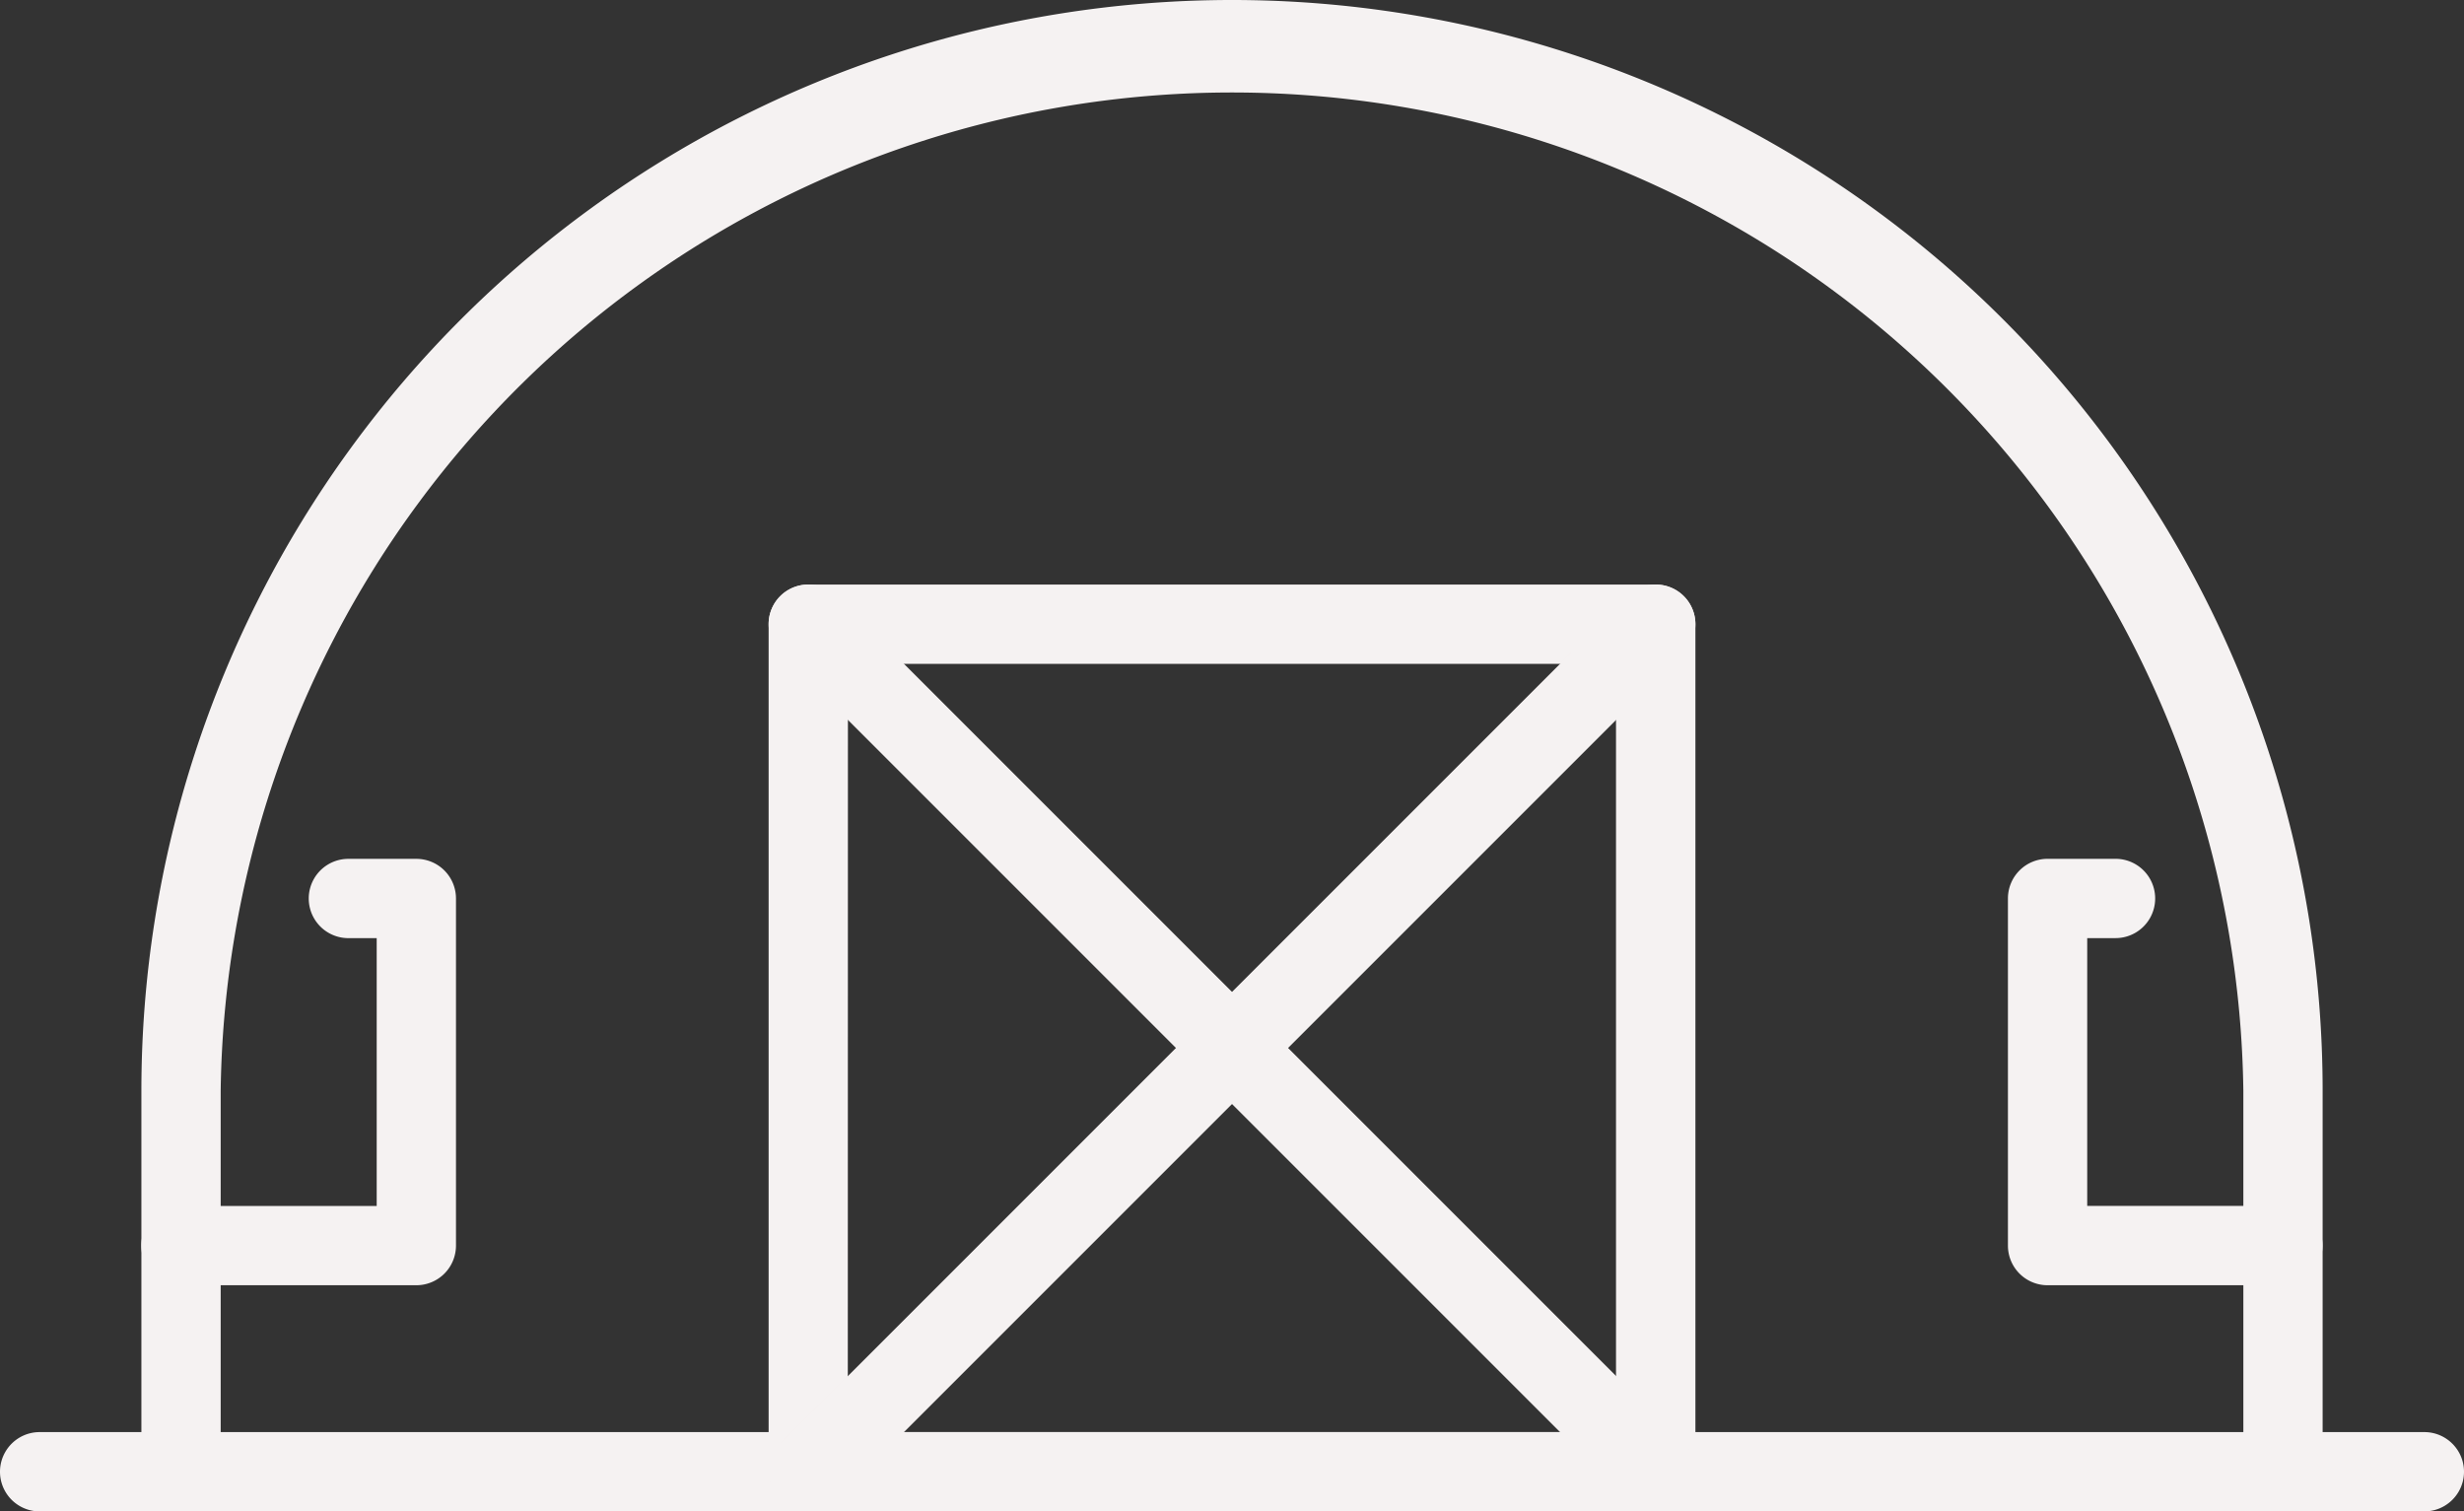
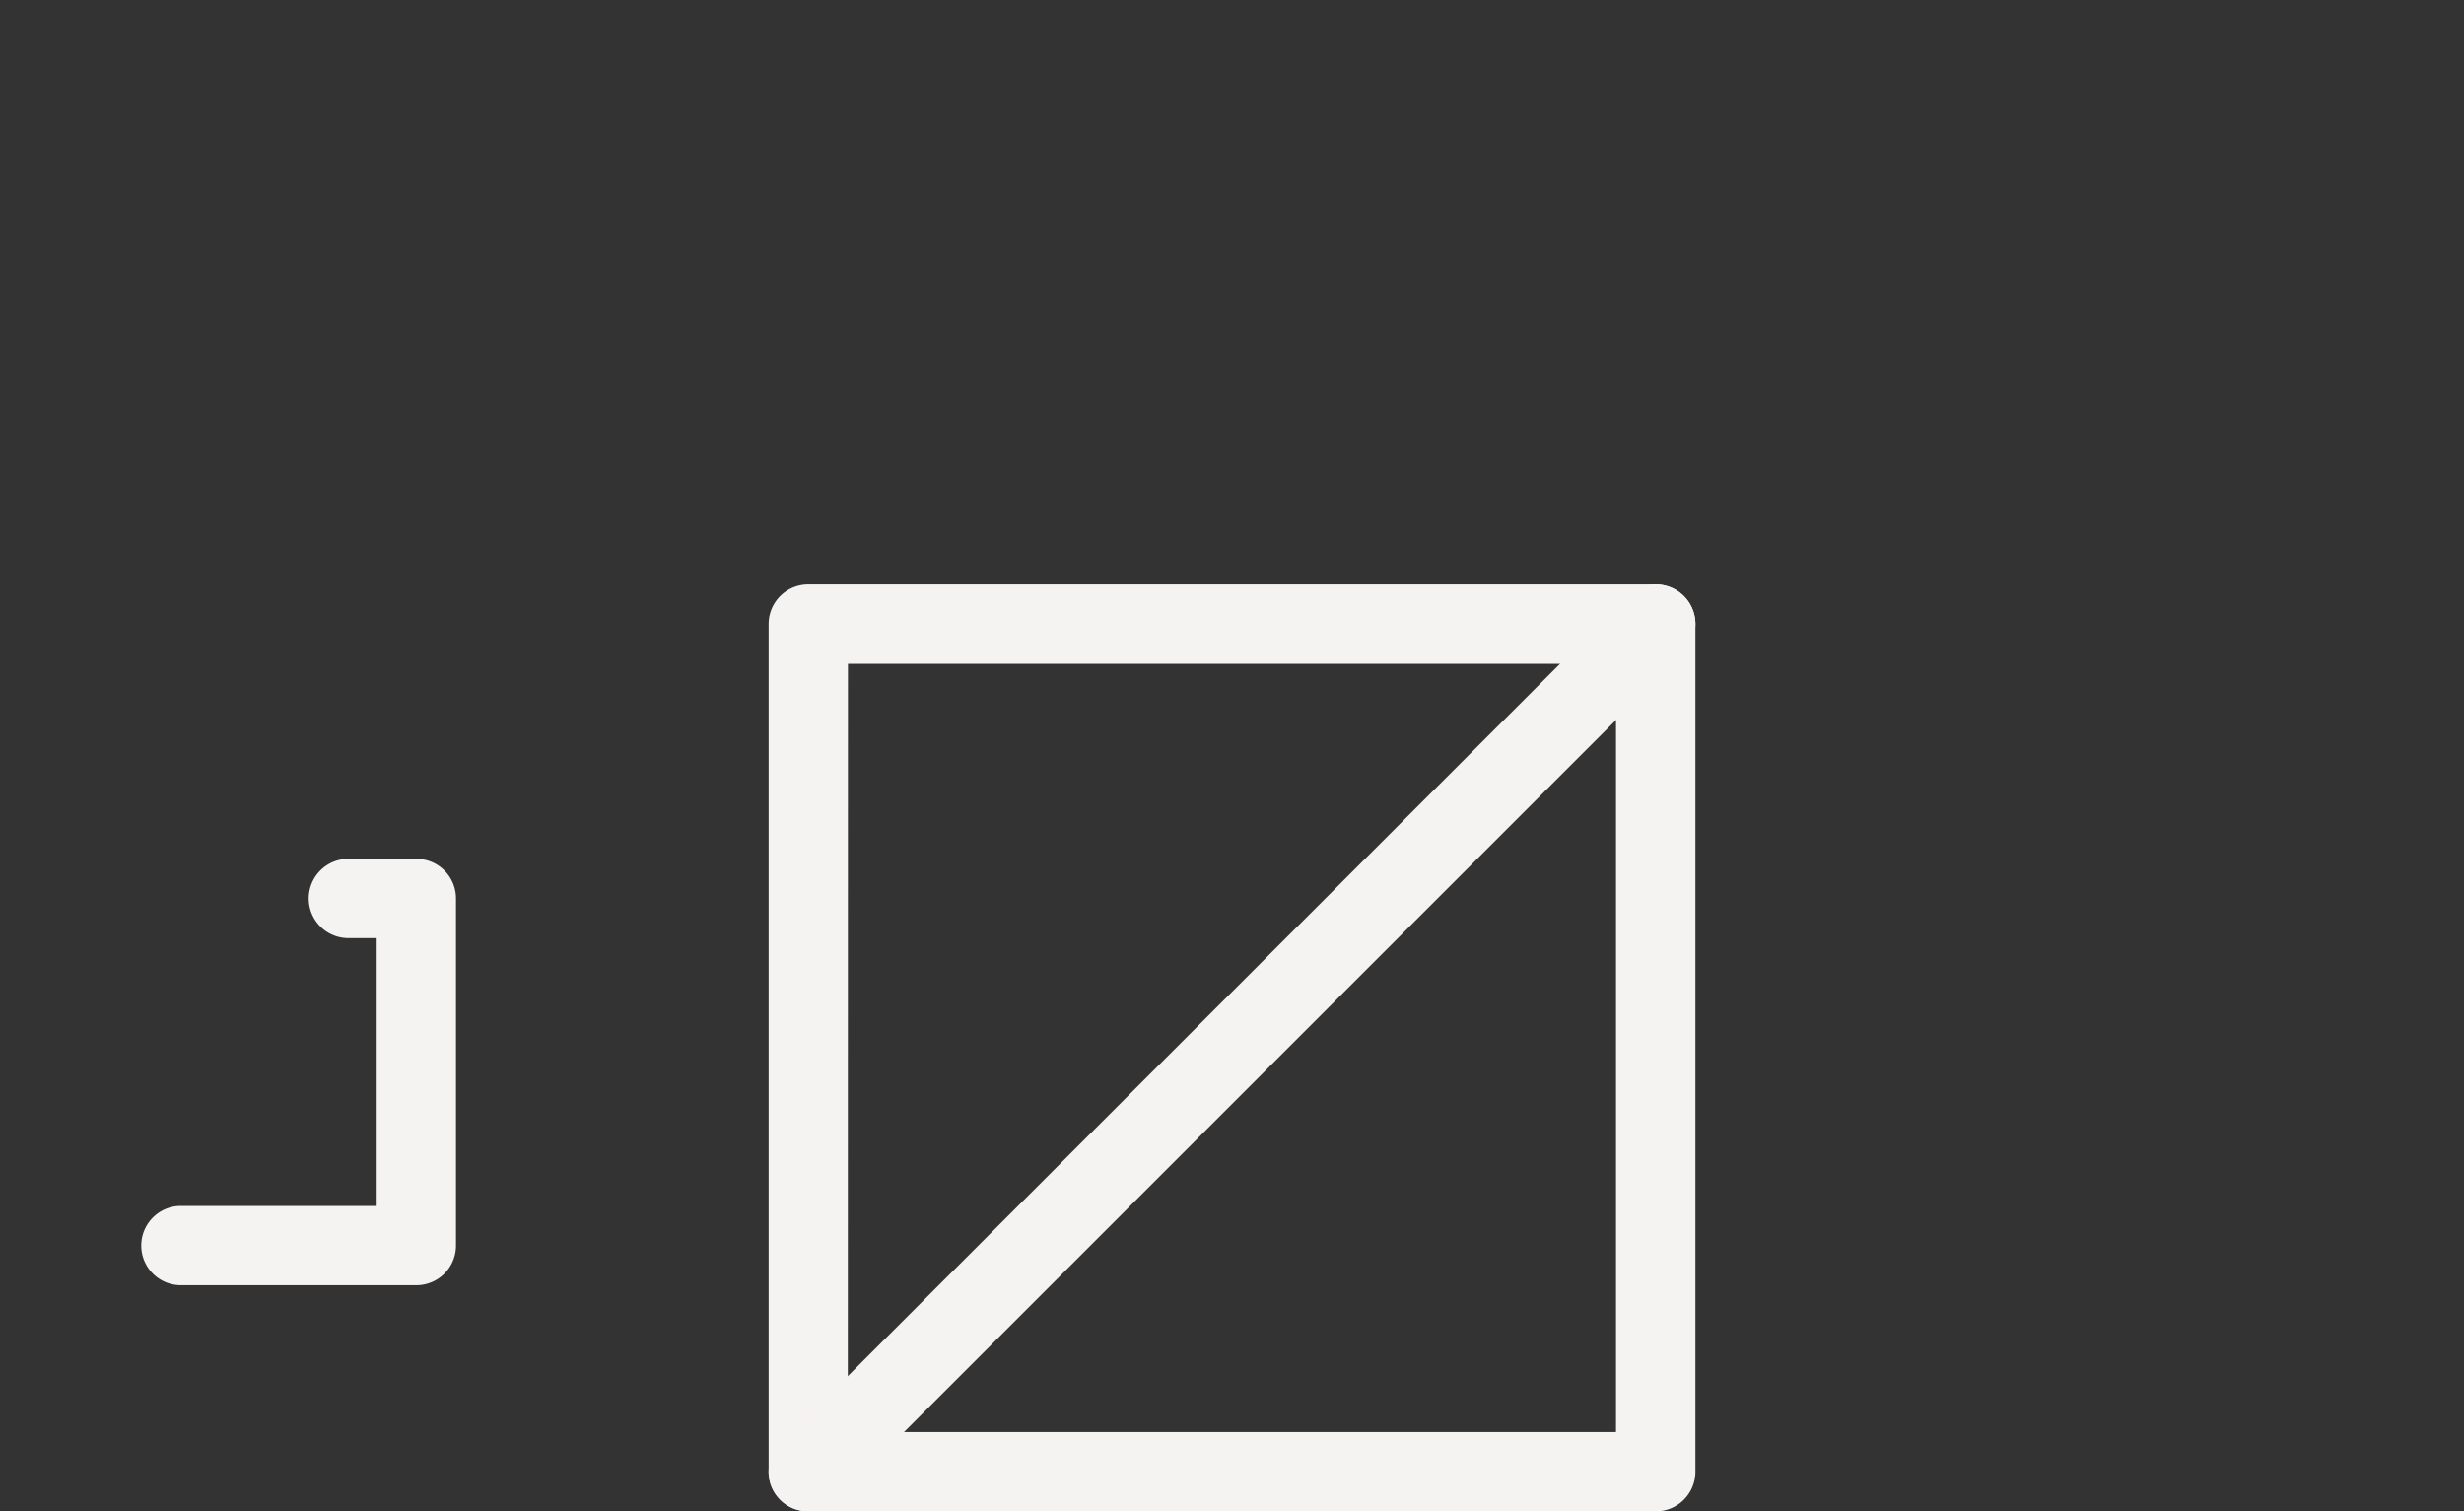
<svg xmlns="http://www.w3.org/2000/svg" width="84.779" height="52" viewBox="0 0 84.779 52">
  <rect x="0" y="0" width="84.779" height="52" fill="#333333" stroke="none" />
  <g id="military" transform="translate(-25 -111.995)">
-     <path id="Path_17109" data-name="Path 17109" d="M124.51,164H52.188a1.364,1.364,0,0,1-1.364-1.364V149.52a37.525,37.525,0,0,1,75.05,0v13.112A1.365,1.365,0,0,1,124.51,164Zm-70.958-2.728h69.594V149.52a34.8,34.8,0,0,0-69.594,0Z" transform="translate(-20.959)" fill="#f5f2f2" />
-     <path id="Path_17110" data-name="Path 17110" d="M108.415,376.254H26.364a1.364,1.364,0,0,1,0-2.728h82.051a1.364,1.364,0,0,1,0,2.728Z" transform="translate(0 -212.259)" fill="#f5f2f2" />
    <path id="Path_17111" data-name="Path 17111" d="M195.895,250.635h-29.16a1.364,1.364,0,0,1-1.364-1.364v-29.16a1.364,1.364,0,0,1,1.364-1.364h29.16a1.364,1.364,0,0,1,1.364,1.364v29.16A1.364,1.364,0,0,1,195.895,250.635Zm-27.8-2.728h26.432V221.475H168.1Z" transform="translate(-113.925 -86.64)" fill="#f5f2f2" />
    <path id="Path_17112" data-name="Path 17112" d="M166.735,250.635a1.364,1.364,0,0,1-.964-2.329l29.16-29.16a1.364,1.364,0,1,1,1.929,1.929l-29.16,29.16A1.357,1.357,0,0,1,166.735,250.635Z" transform="translate(-113.925 -86.64)" fill="#f5f2f2" />
-     <path id="Path_17113" data-name="Path 17113" d="M195.895,250.636a1.358,1.358,0,0,1-.965-.4l-29.16-29.16a1.364,1.364,0,0,1,1.929-1.929l29.16,29.16a1.364,1.364,0,0,1-.964,2.329Z" transform="translate(-113.925 -86.641)" fill="#f5f2f2" />
-     <path id="Path_17114" data-name="Path 17114" d="M401.184,283.507h-8.1a1.364,1.364,0,0,1-1.364-1.364V270.2a1.364,1.364,0,0,1,1.364-1.364h2.338a1.364,1.364,0,1,1,0,2.728h-.974v9.214h6.733a1.364,1.364,0,1,1,0,2.728Z" transform="translate(-297.633 -127.293)" fill="#f5f2f2" />
    <path id="Path_17115" data-name="Path 17115" d="M60.284,283.508h-8.1a1.364,1.364,0,0,1,0-2.728H58.92v-9.214h-.974a1.364,1.364,0,1,1,0-2.728h2.338a1.364,1.364,0,0,1,1.364,1.364v11.942A1.364,1.364,0,0,1,60.284,283.508Z" transform="translate(-20.959 -127.294)" fill="#f5f2f2" />
  </g>
</svg>